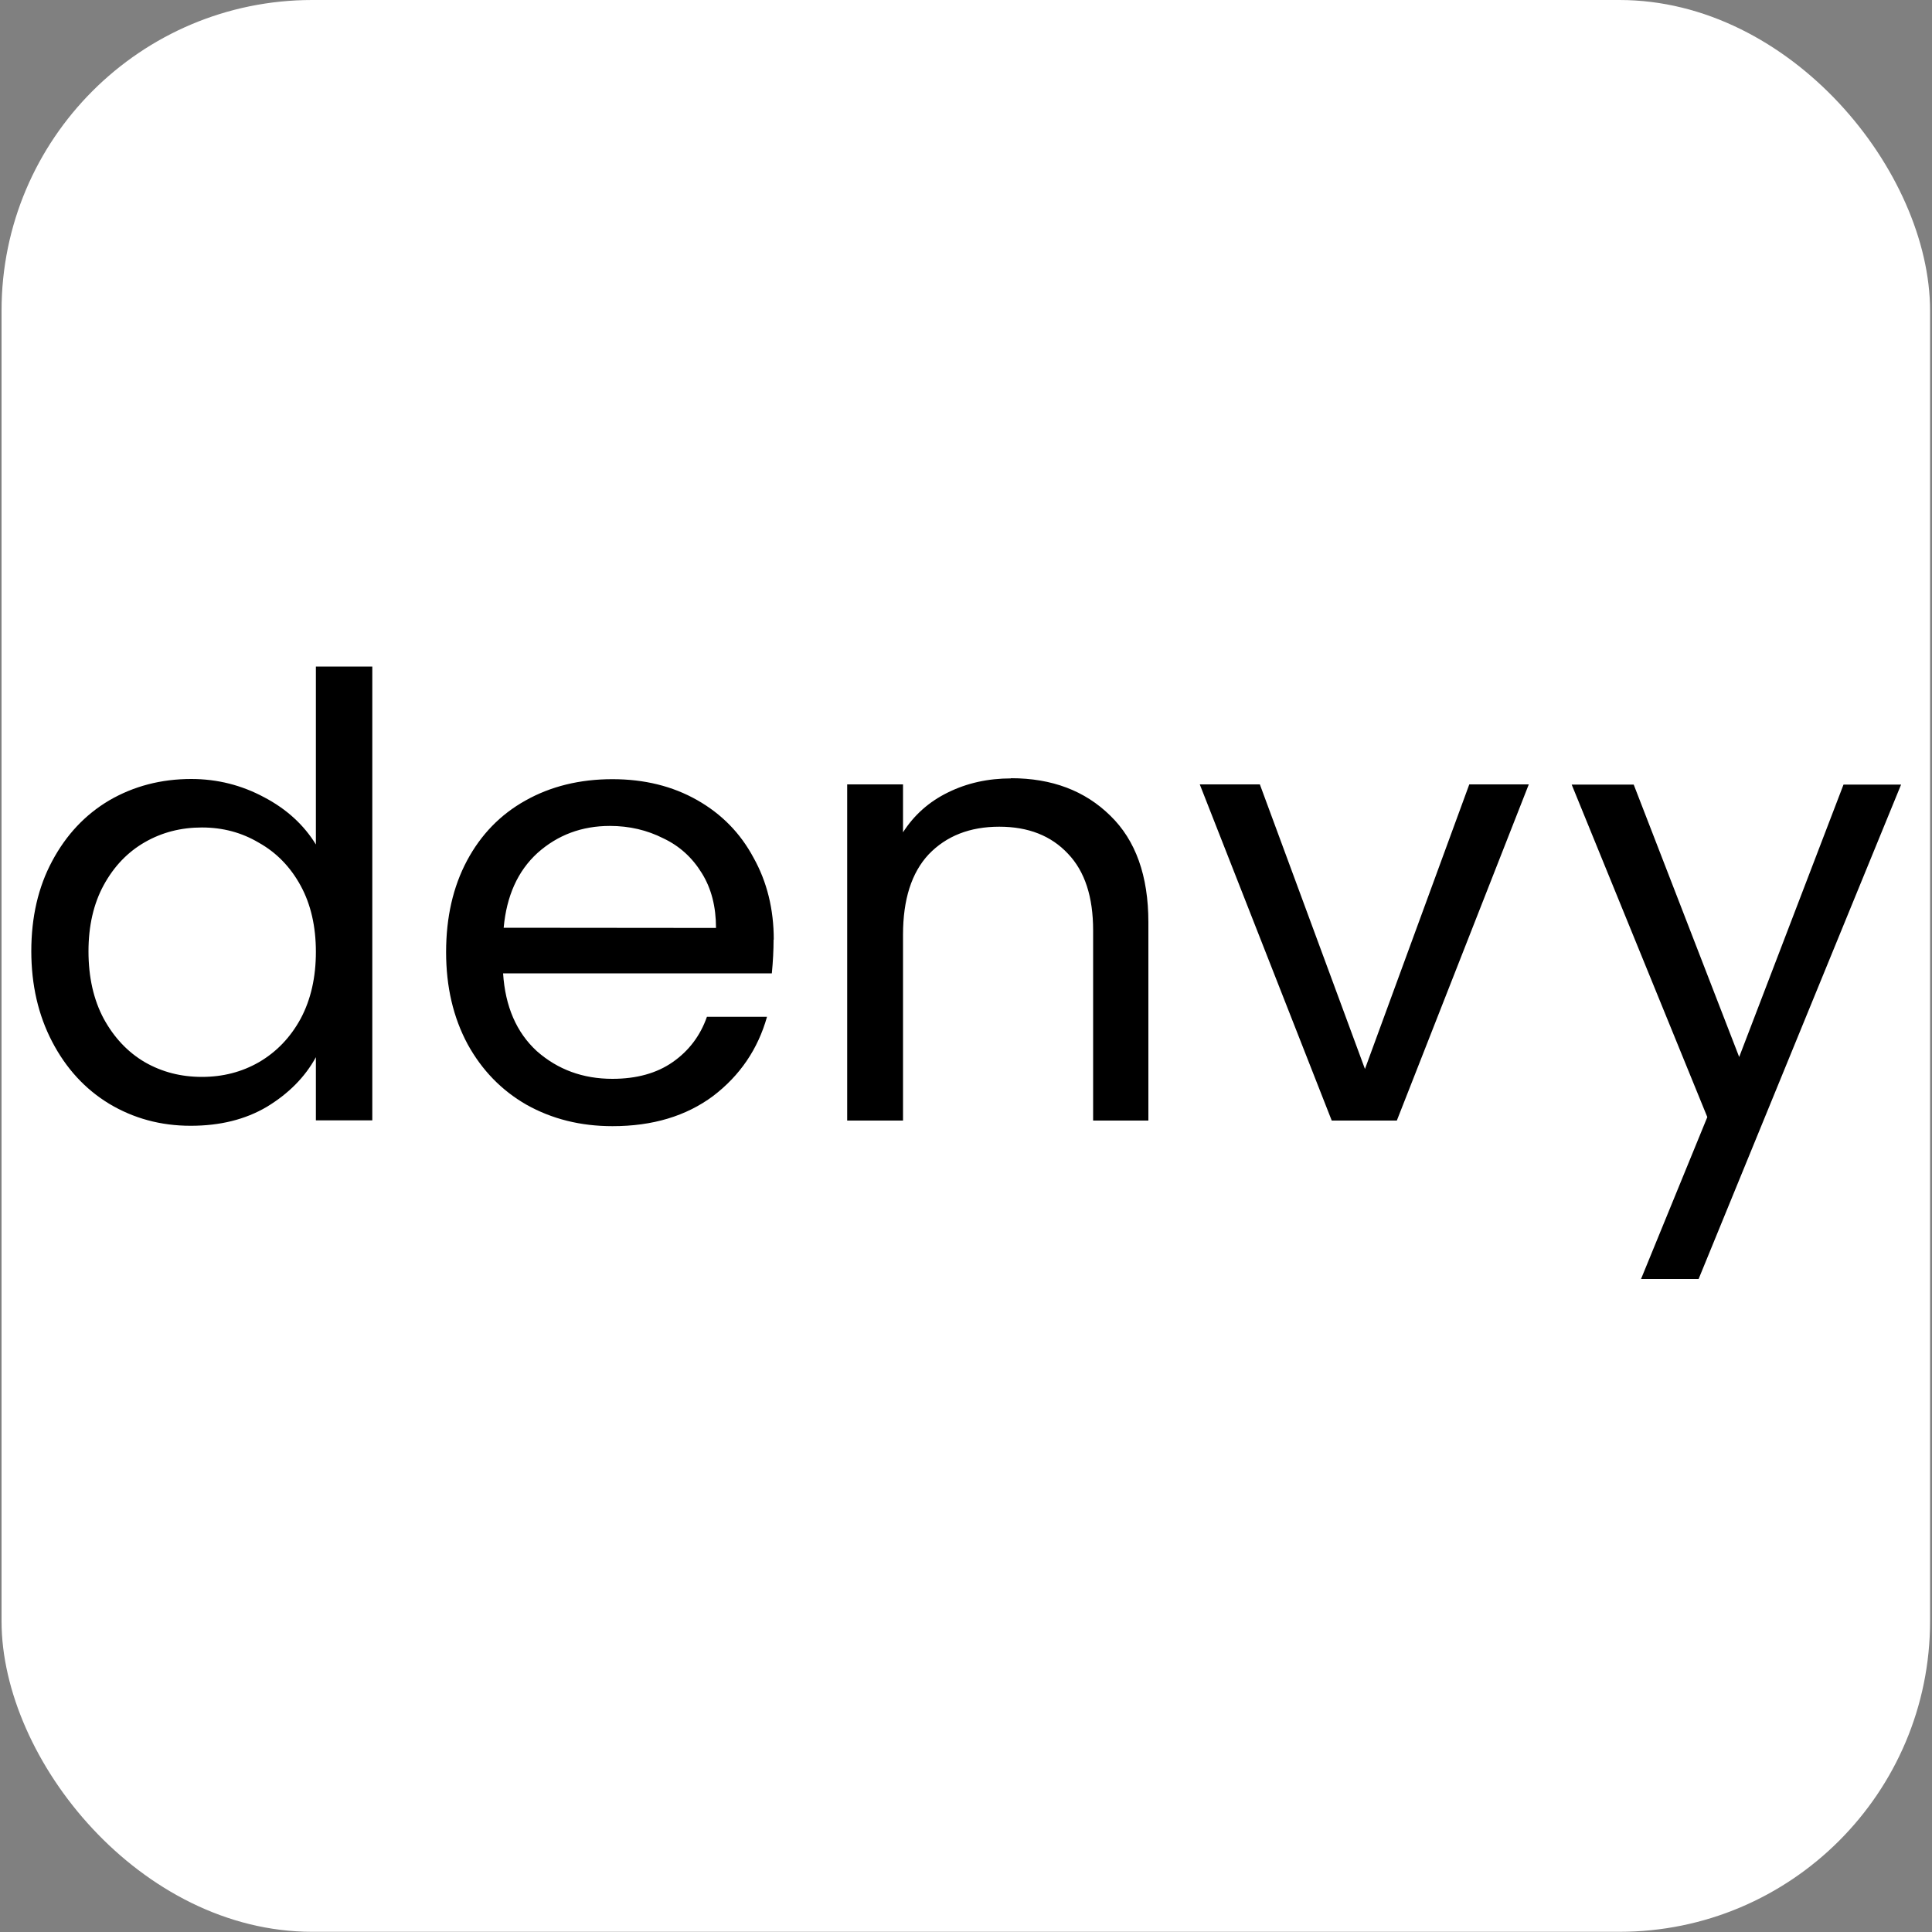
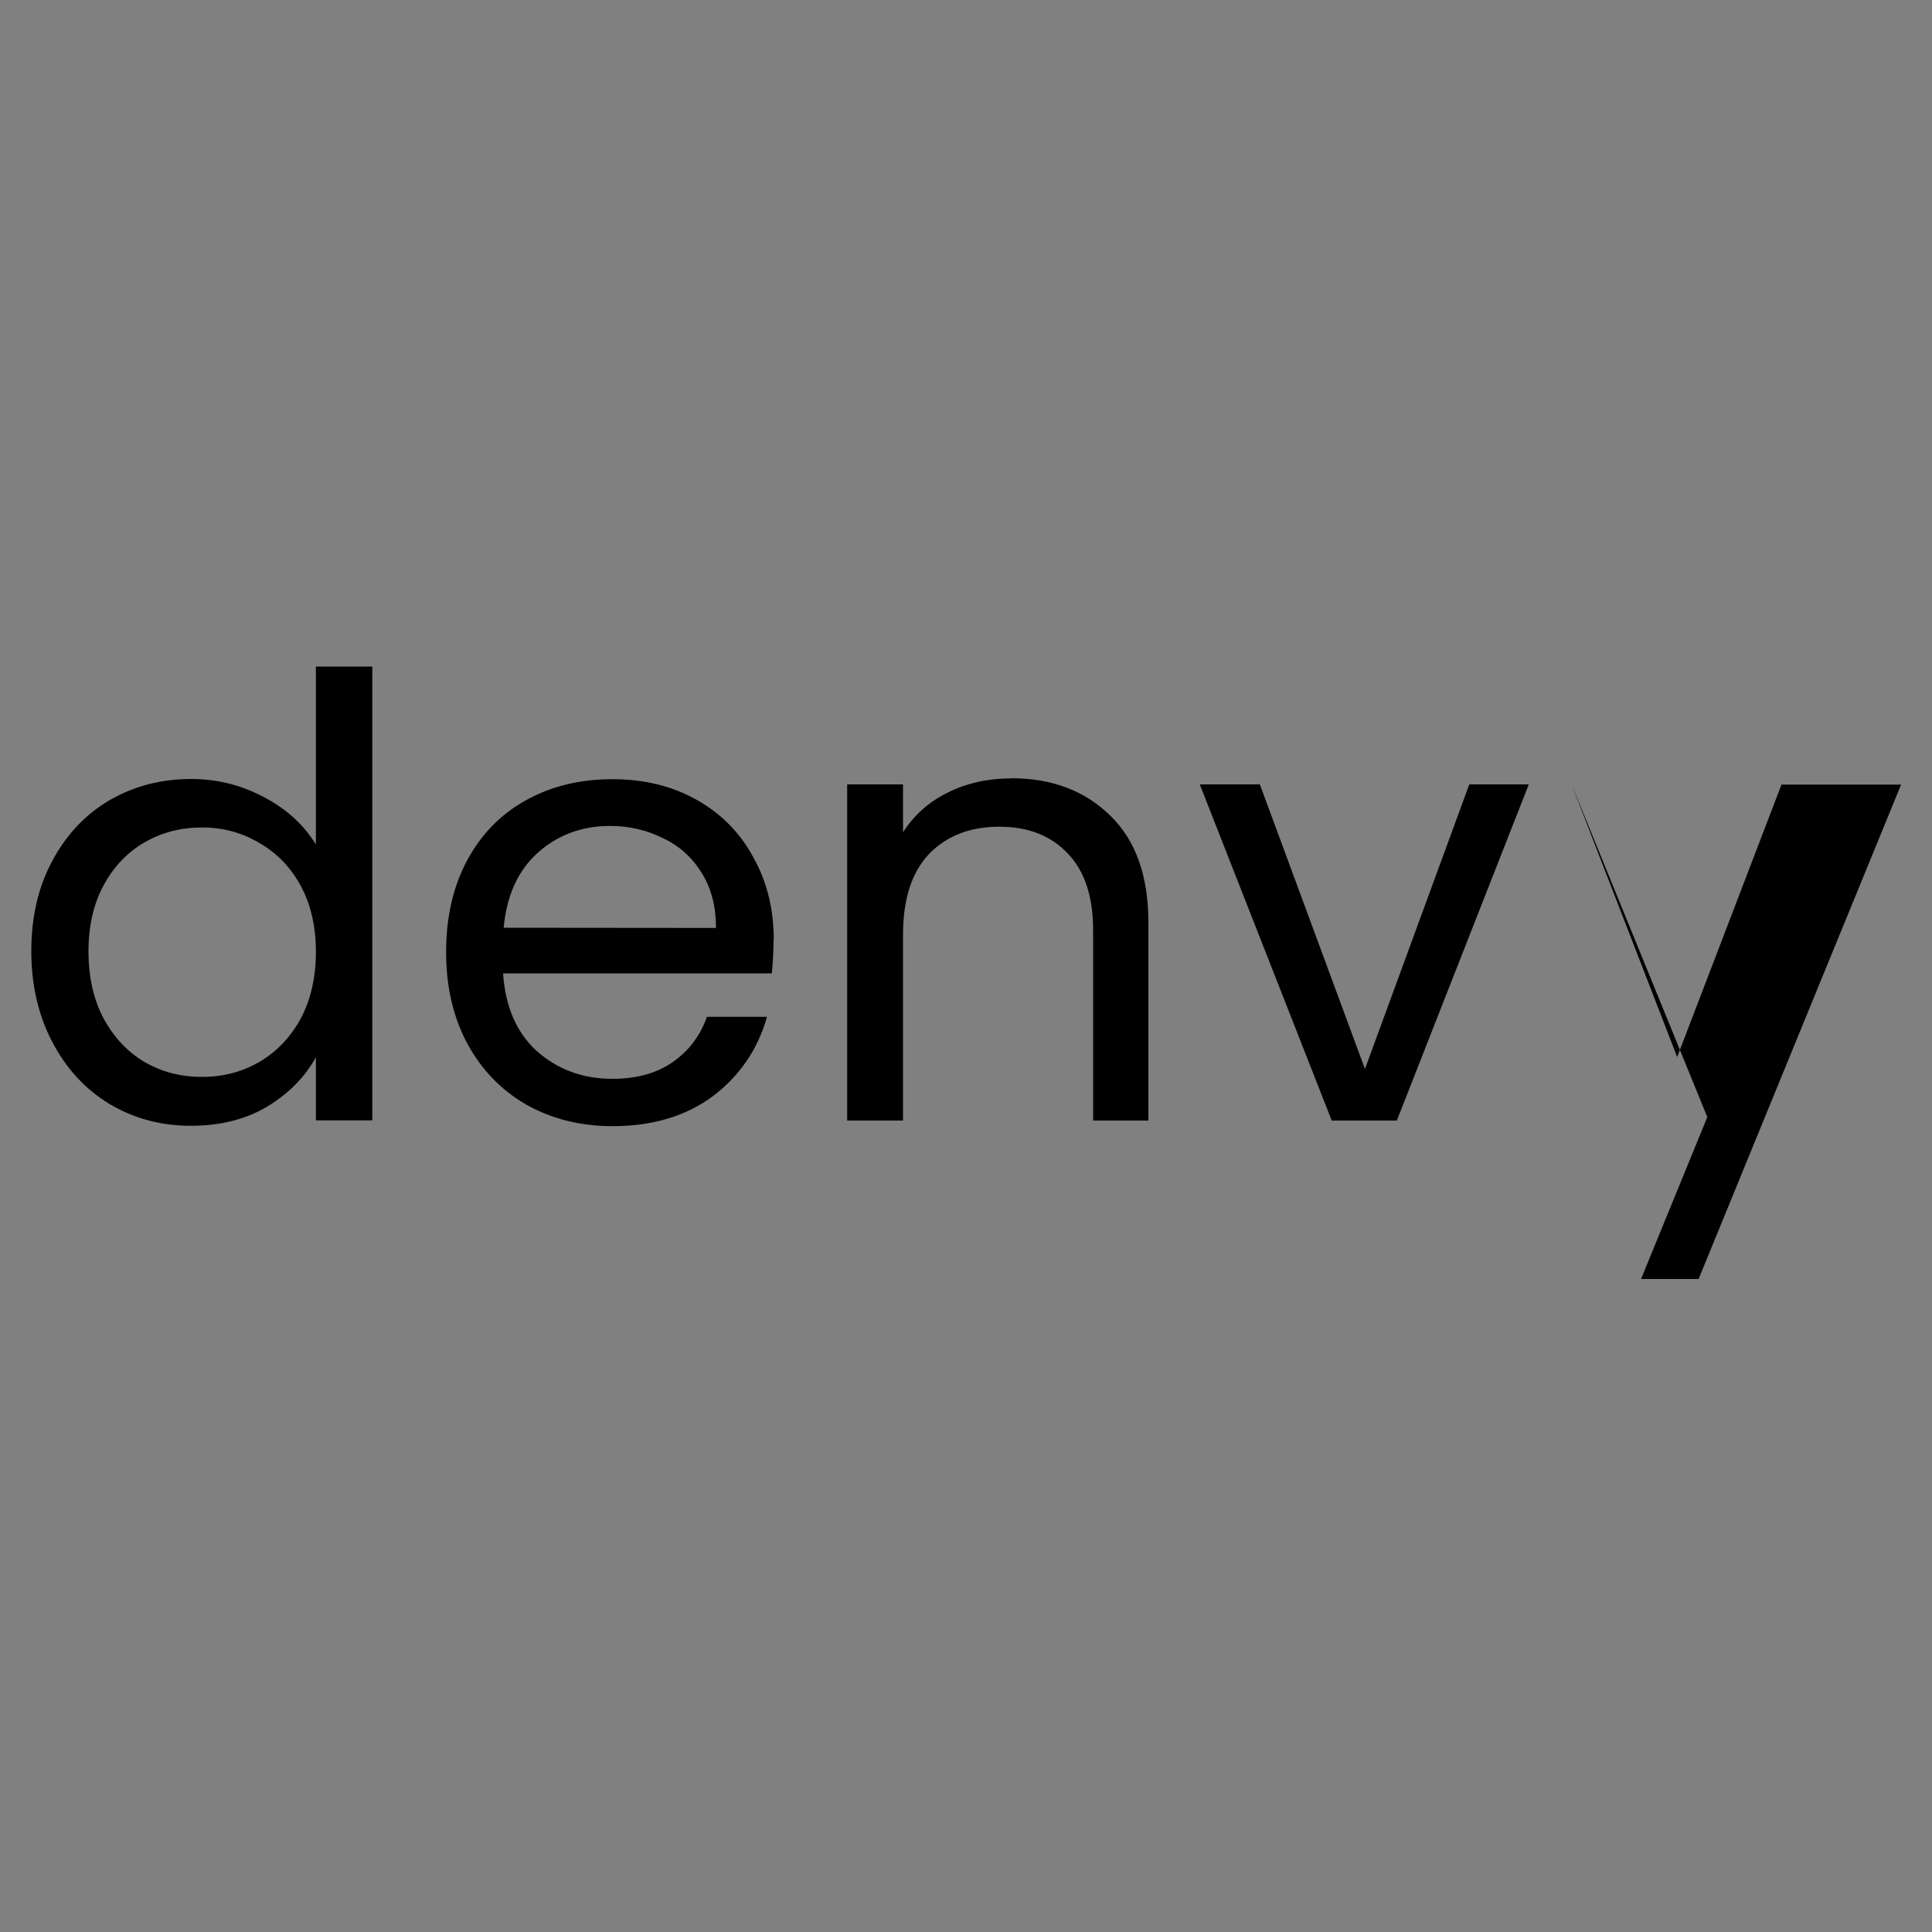
<svg xmlns="http://www.w3.org/2000/svg" xmlns:ns1="http://www.inkscape.org/namespaces/inkscape" xmlns:ns2="http://sodipodi.sourceforge.net/DTD/sodipodi-0.dtd" width="10mm" height="10mm" viewBox="0 0 10 10" version="1.1" id="svg1" ns1:version="1.4.2 (f4327f4, 2025-05-13)" ns2:docname="denvy_logo_dark_white_bg.svg" ns1:export-filename="denvy_logo_dark_white_bg.png" ns1:export-xdpi="96" ns1:export-ydpi="96">
  <rect x="0" y="0" width="10" height="10" fill="#808080" stroke="none" />
  <ns2:namedview id="namedview1" pagecolor="#ffffff" bordercolor="#ffffff" borderopacity="1" ns1:showpageshadow="0" ns1:pageopacity="0" ns1:pagecheckerboard="1" ns1:deskcolor="#505050" ns1:document-units="mm" ns1:zoom="16.287423" ns1:cx="3.5917284" ns1:cy="15.533458" ns1:window-width="1920" ns1:window-height="1010" ns1:window-x="-6" ns1:window-y="-6" ns1:window-maximized="1" ns1:current-layer="layer1" borderlayer="true" ns1:export-bgcolor="#ffffffff" />
  <defs id="defs1" />
  <g ns1:groupmode="layer" id="layer1" ns1:label="bg">
-     <rect style="fill:#ffffff;stroke-width:0.265" id="rect2" width="9.982" height="9.999" x="0.008" y="-2.9578933e-11" ns1:label="rect2" ry="1.608" />
-   </g>
+     </g>
  <g ns1:label="y" ns1:groupmode="layer" id="layer1-5-5" transform="translate(-56.968,-88.809)" style="display:inline">
-     <path d="m 66.808,92.87 -1.048,2.559 h -0.298 l 0.343,-0.838 -0.702,-1.721 h 0.321 l 0.546,1.41 0.54,-1.41 z" id="text1-1-2" style="font-size:3.175px;font-family:Poppins;-inkscape-font-specification:Poppins;display:inline;stroke-width:0.265" aria-label="denvy.co" ns1:label="y" ns2:nodetypes="ccccccccc" />
+     <path d="m 66.808,92.87 -1.048,2.559 h -0.298 l 0.343,-0.838 -0.702,-1.721 l 0.546,1.41 0.54,-1.41 z" id="text1-1-2" style="font-size:3.175px;font-family:Poppins;-inkscape-font-specification:Poppins;display:inline;stroke-width:0.265" aria-label="denvy.co" ns1:label="y" ns2:nodetypes="ccccccccc" />
  </g>
  <g ns1:label="denv" ns1:groupmode="layer" id="layer1-5-5-4" transform="translate(-56.968,-88.809)" style="display:inline">
    <path d="m 57.13,93.733 c 0,-0.178 0.036,-0.333 0.108,-0.467 0.072,-0.135 0.17,-0.24 0.295,-0.314 0.127,-0.074 0.269,-0.111 0.425,-0.111 0.135,0 0.261,0.032 0.378,0.095 0.116,0.061 0.205,0.143 0.267,0.244 v -0.921 h 0.292 v 2.349 h -0.292 v -0.327 c -0.057,0.104 -0.142,0.189 -0.254,0.257 -0.112,0.066 -0.243,0.098 -0.394,0.098 -0.155,0 -0.295,-0.038 -0.422,-0.114 -0.125,-0.076 -0.223,-0.183 -0.295,-0.321 -0.072,-0.138 -0.108,-0.294 -0.108,-0.47 z m 1.473,0.003 c 0,-0.131 -0.026,-0.246 -0.079,-0.343 -0.053,-0.097 -0.125,-0.171 -0.216,-0.222 -0.089,-0.053 -0.187,-0.079 -0.295,-0.079 -0.108,0 -0.206,0.025 -0.295,0.076 -0.089,0.051 -0.16,0.125 -0.213,0.222 -0.053,0.097 -0.079,0.212 -0.079,0.343 0,0.133 0.026,0.25 0.079,0.349 0.053,0.097 0.124,0.173 0.213,0.225 0.089,0.051 0.187,0.076 0.295,0.076 0.108,0 0.206,-0.025 0.295,-0.076 0.091,-0.053 0.163,-0.128 0.216,-0.225 0.053,-0.099 0.079,-0.215 0.079,-0.346 z m 2.369,-0.064 c 0,0.055 -0.003,0.113 -0.009,0.175 h -1.391 c 0.011,0.171 0.069,0.306 0.175,0.403 0.108,0.095 0.238,0.143 0.391,0.143 0.125,0 0.229,-0.029 0.311,-0.086 0.085,-0.059 0.144,-0.138 0.178,-0.235 h 0.311 c -0.047,0.167 -0.14,0.304 -0.279,0.41 -0.14,0.104 -0.313,0.156 -0.521,0.156 -0.165,0 -0.313,-0.037 -0.445,-0.111 -0.129,-0.074 -0.231,-0.179 -0.305,-0.314 -0.074,-0.138 -0.111,-0.296 -0.111,-0.476 0,-0.18 0.036,-0.338 0.108,-0.473 0.072,-0.135 0.173,-0.239 0.302,-0.311 0.131,-0.074 0.282,-0.111 0.451,-0.111 0.165,0 0.311,0.036 0.438,0.108 0.127,0.072 0.224,0.171 0.292,0.298 0.07,0.125 0.105,0.267 0.105,0.425 z m -0.298,-0.06 c 0,-0.11 -0.024,-0.204 -0.073,-0.283 -0.049,-0.08 -0.115,-0.141 -0.2,-0.181 -0.083,-0.042 -0.175,-0.064 -0.276,-0.064 -0.146,0 -0.271,0.047 -0.375,0.14 -0.102,0.093 -0.16,0.222 -0.175,0.387 z m 1.527,-0.775 c 0.212,0 0.383,0.065 0.514,0.194 0.131,0.127 0.197,0.311 0.197,0.552 v 1.026 h -0.286 v -0.984 c 0,-0.174 -0.043,-0.306 -0.13,-0.397 -0.087,-0.093 -0.205,-0.14 -0.356,-0.14 -0.152,0 -0.274,0.048 -0.365,0.143 -0.089,0.095 -0.133,0.234 -0.133,0.416 v 0.962 h -0.289 v -1.74 h 0.289 v 0.248 c 0.057,-0.089 0.134,-0.158 0.232,-0.206 0.099,-0.049 0.208,-0.073 0.327,-0.073 z m 1.832,1.505 0.54,-1.473 h 0.308 l -0.683,1.74 h -0.337 l -0.683,-1.74 h 0.311 z" id="text1-1-2-2" style="font-size:3.175px;font-family:Poppins;-inkscape-font-specification:Poppins;display:inline;stroke-width:0.265" aria-label="denvy.co" ns1:label="denv" ns2:nodetypes="sccsccccccccscssssscssssccsccssccccsccccsccsscssccccccscccscsccscscsccccccsscccccccc" />
  </g>
</svg>